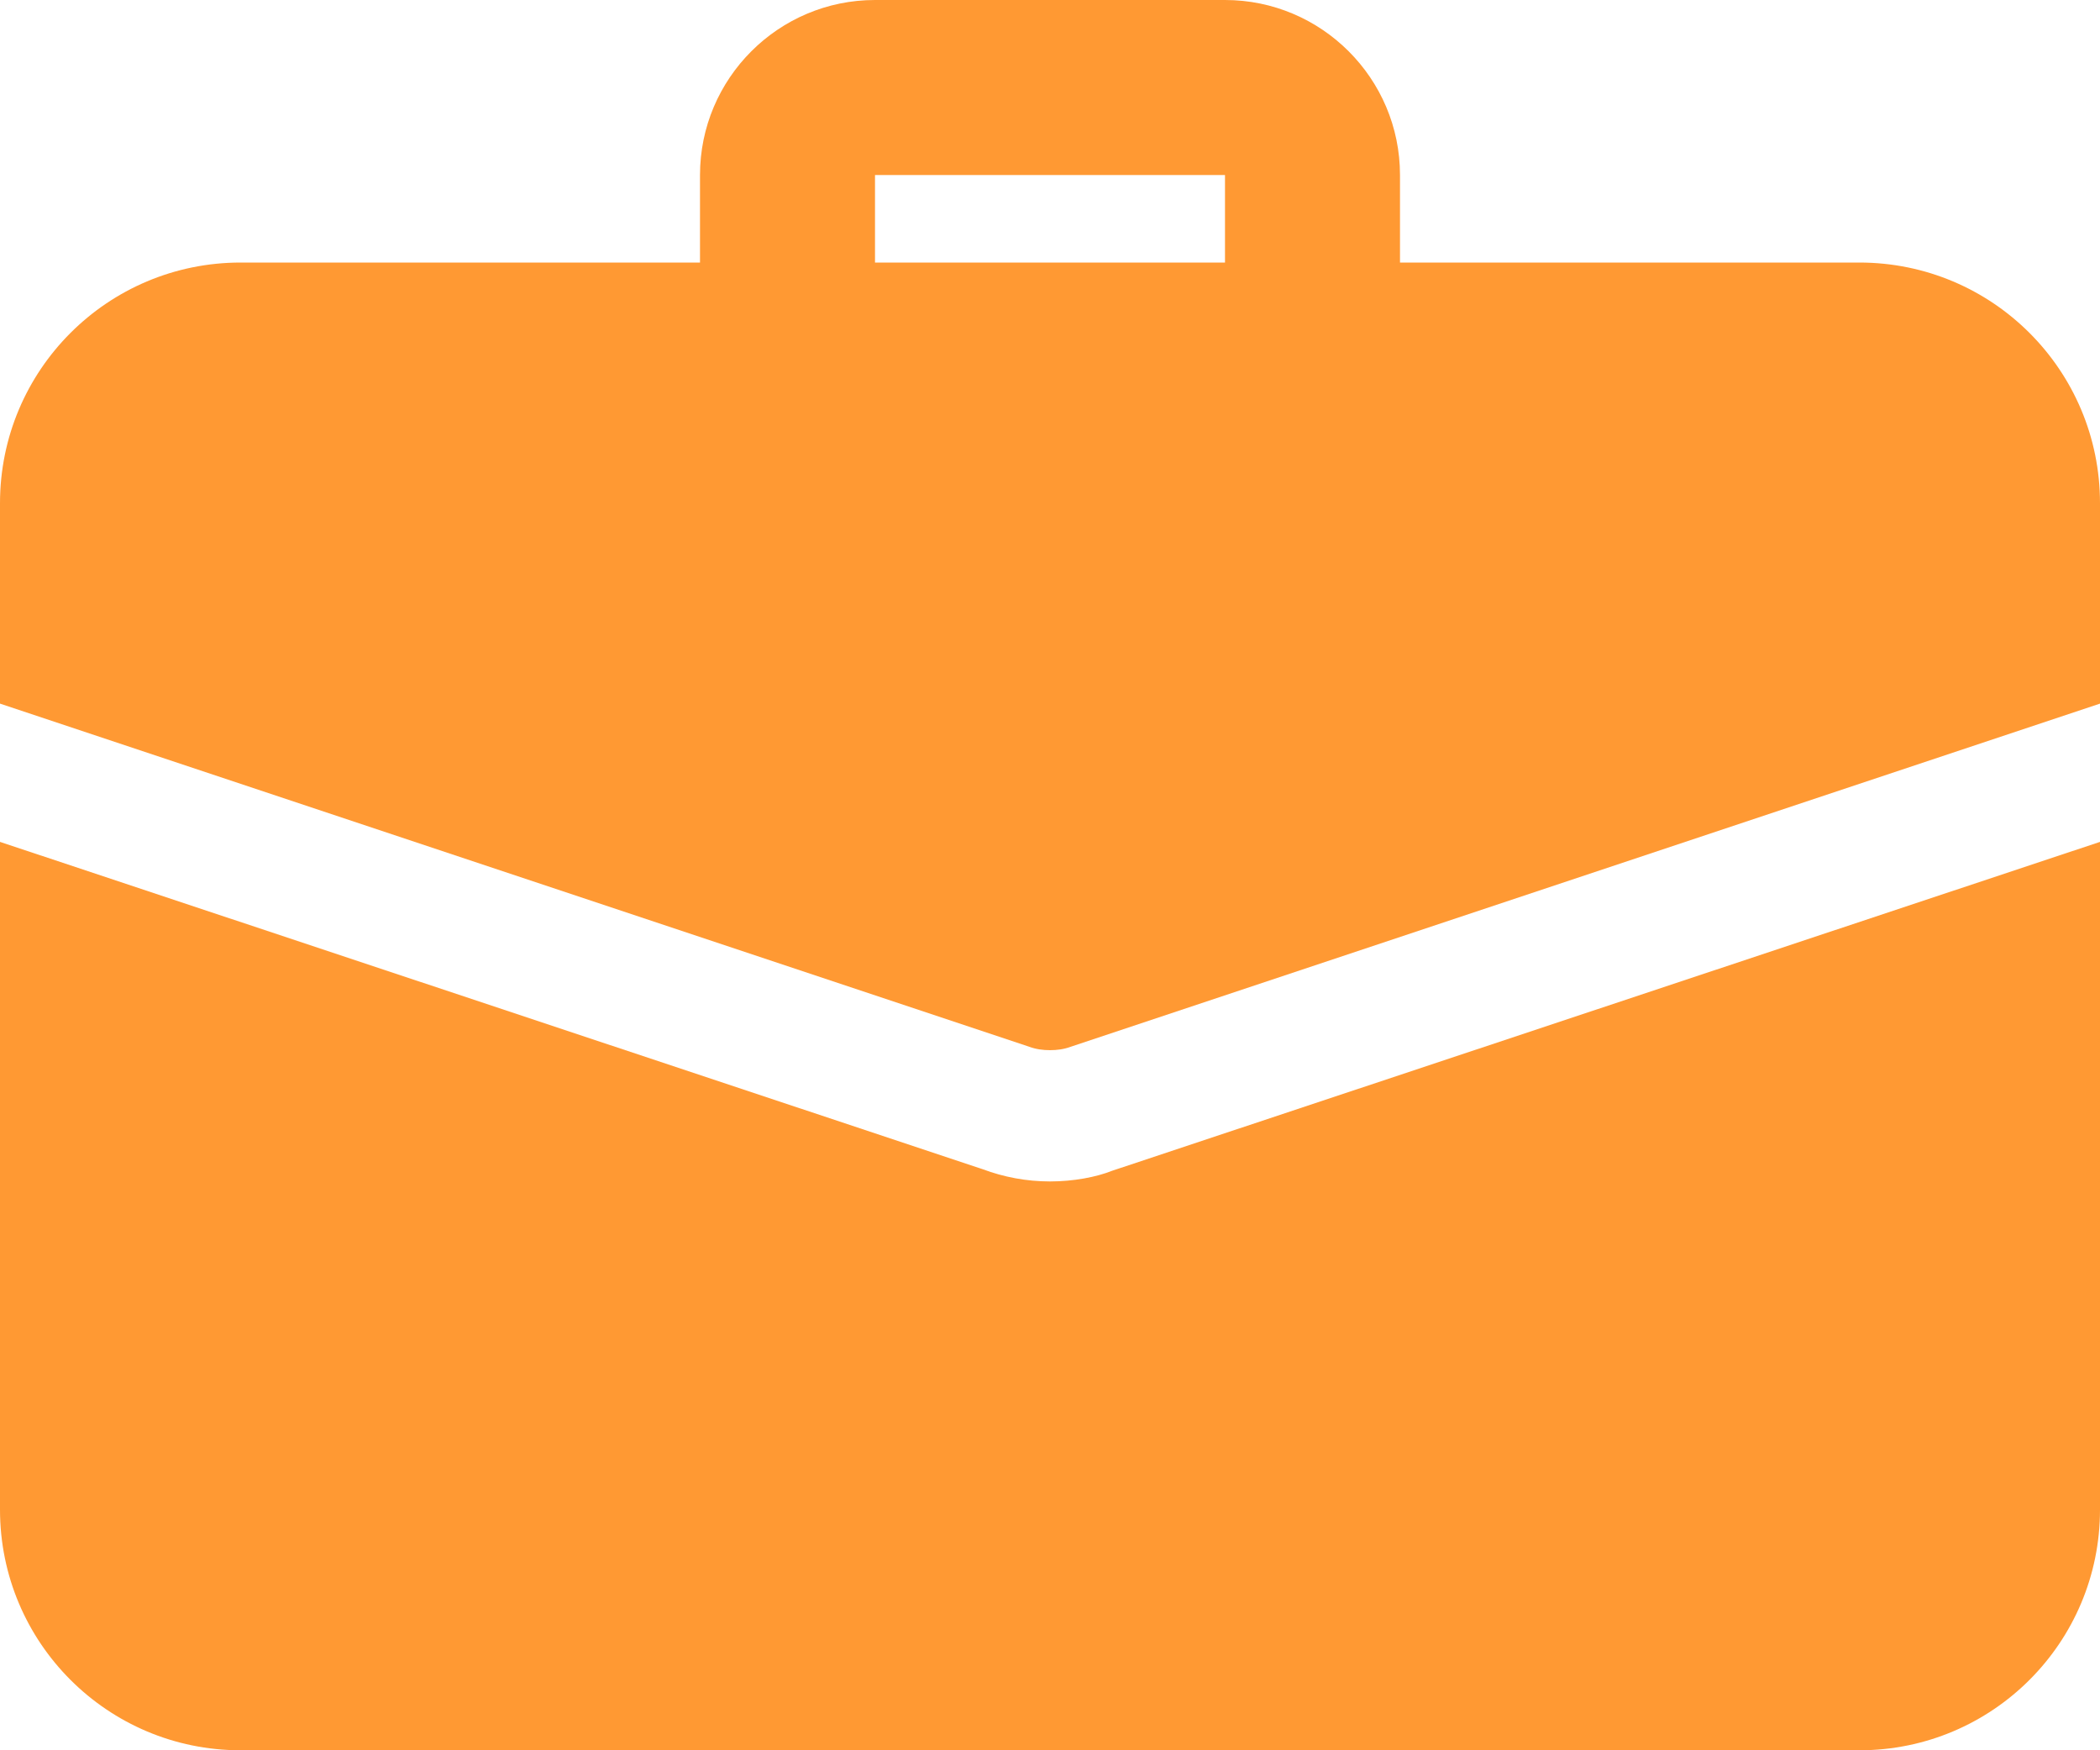
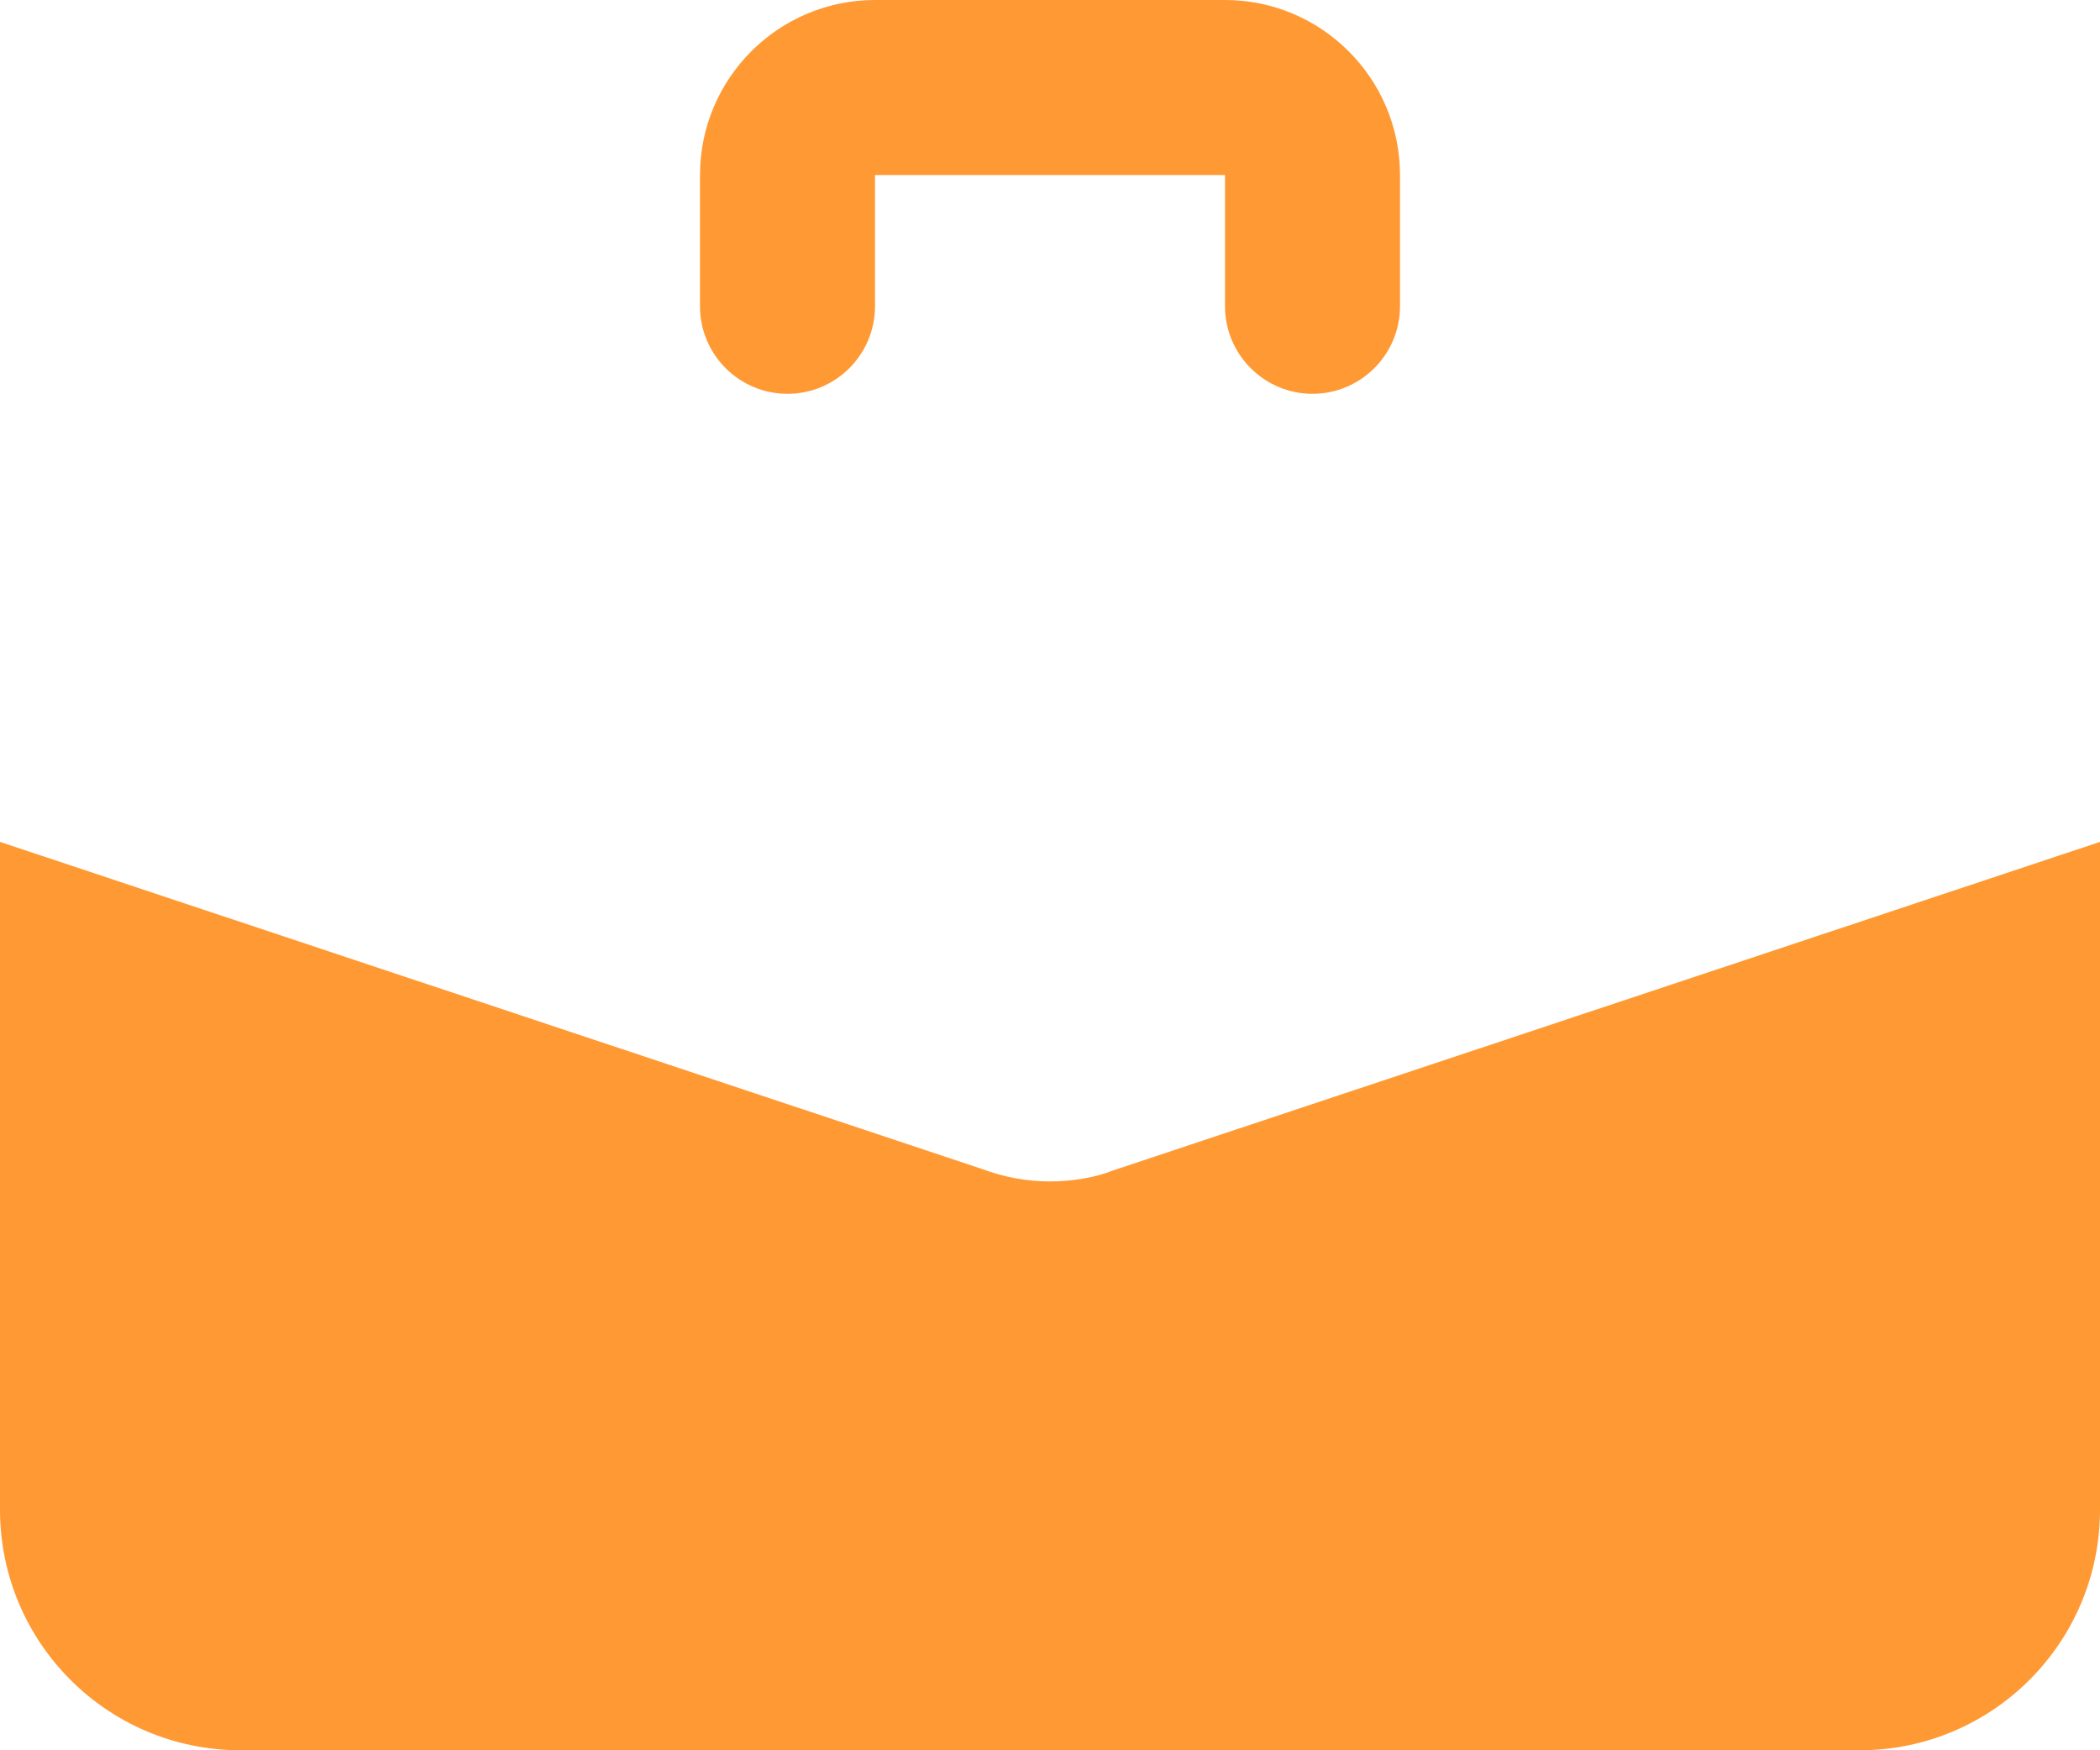
<svg xmlns="http://www.w3.org/2000/svg" version="1.1" id="Layer_1" x="0px" y="0px" width="12px" height="10px" viewBox="0 0 12 10" enable-background="new 0 0 12 10" xml:space="preserve">
  <g>
    <path fill="#FF9933" d="M7.5,2.25C7.225,2.25,7,2.026,7,1.75V1H5v0.75c0,0.276-0.224,0.5-0.5,0.5S4,2.026,4,1.75V1   c0-0.552,0.449-1,1-1h2c0.551,0,1,0.448,1,1v0.75C8,2.026,7.775,2.25,7.5,2.25z M6.355,6.689C6.265,6.725,6.135,6.75,6,6.75   S5.735,6.725,5.615,6.68L0,4.81v3.815C0,9.385,0.615,10,1.375,10h9.25C11.385,10,12,9.385,12,8.625V4.81L6.355,6.689z" />
-     <path fill="#FF9933" d="M12,2.875V4.02L6.12,5.98C6.08,5.995,6.04,6,6,6S5.92,5.995,5.88,5.98L0,4.02V2.875   C0,2.115,0.615,1.5,1.375,1.5h9.25C11.385,1.5,12,2.115,12,2.875z" />
  </g>
</svg>